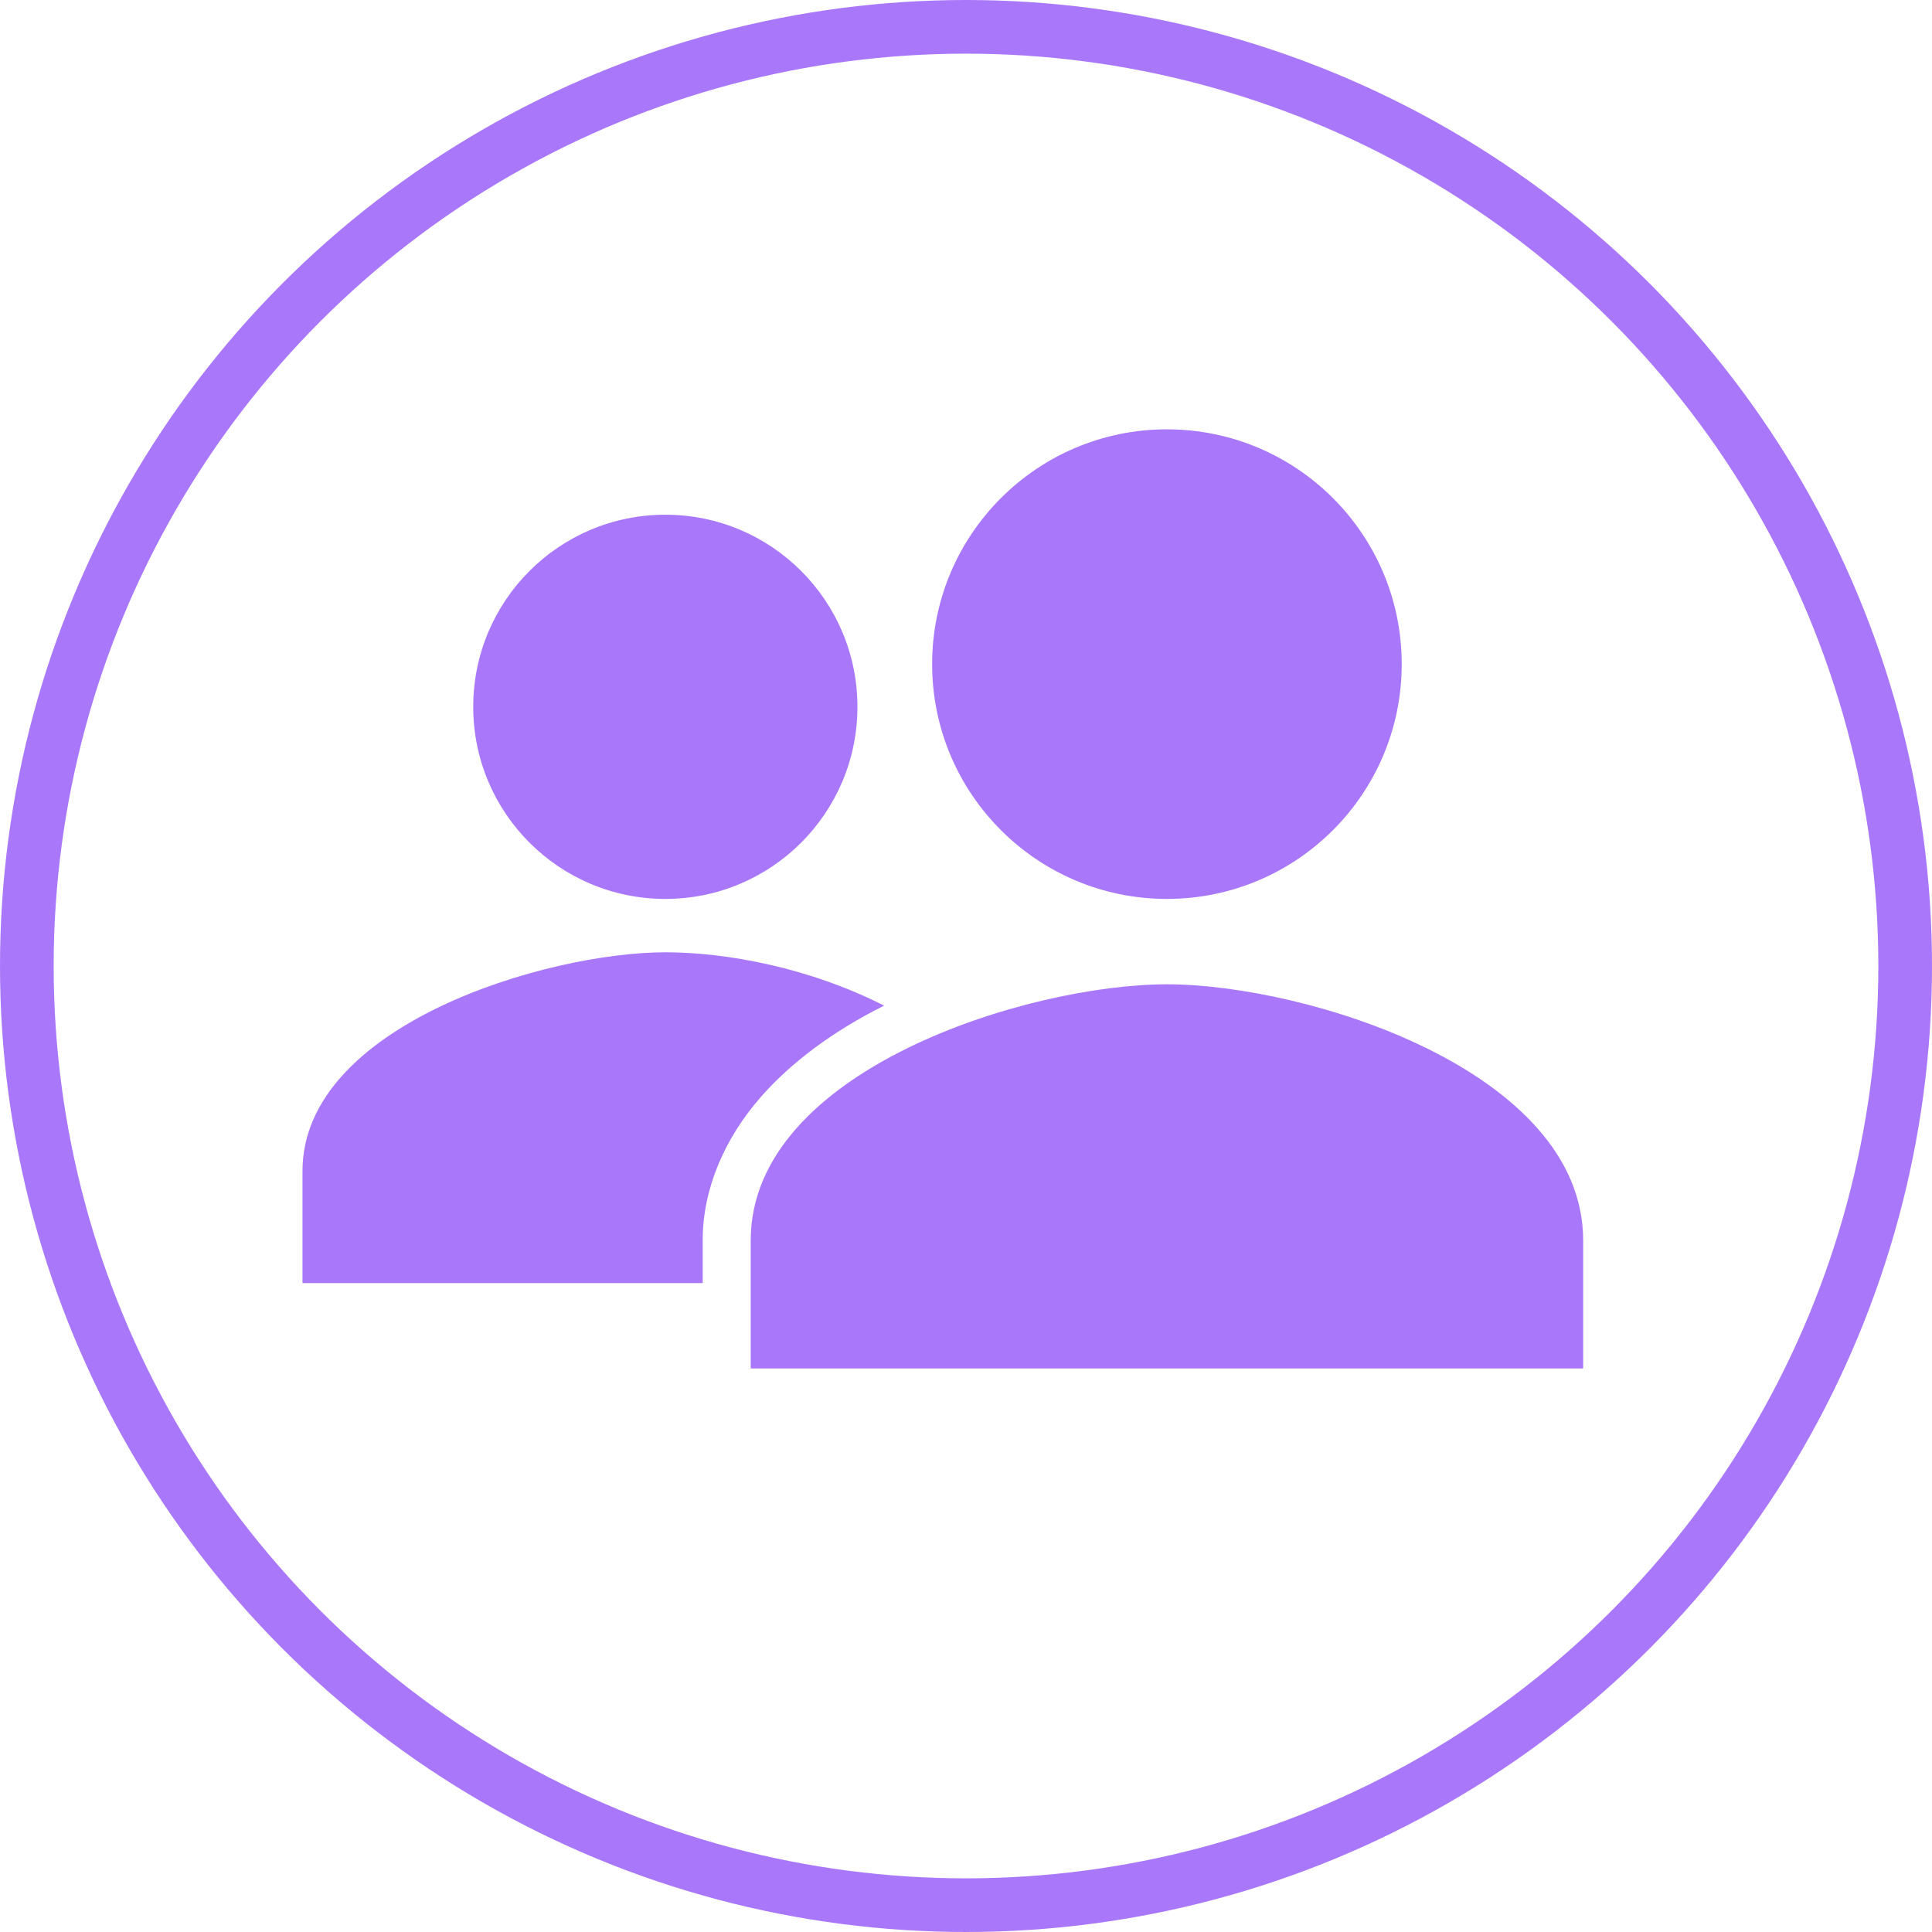
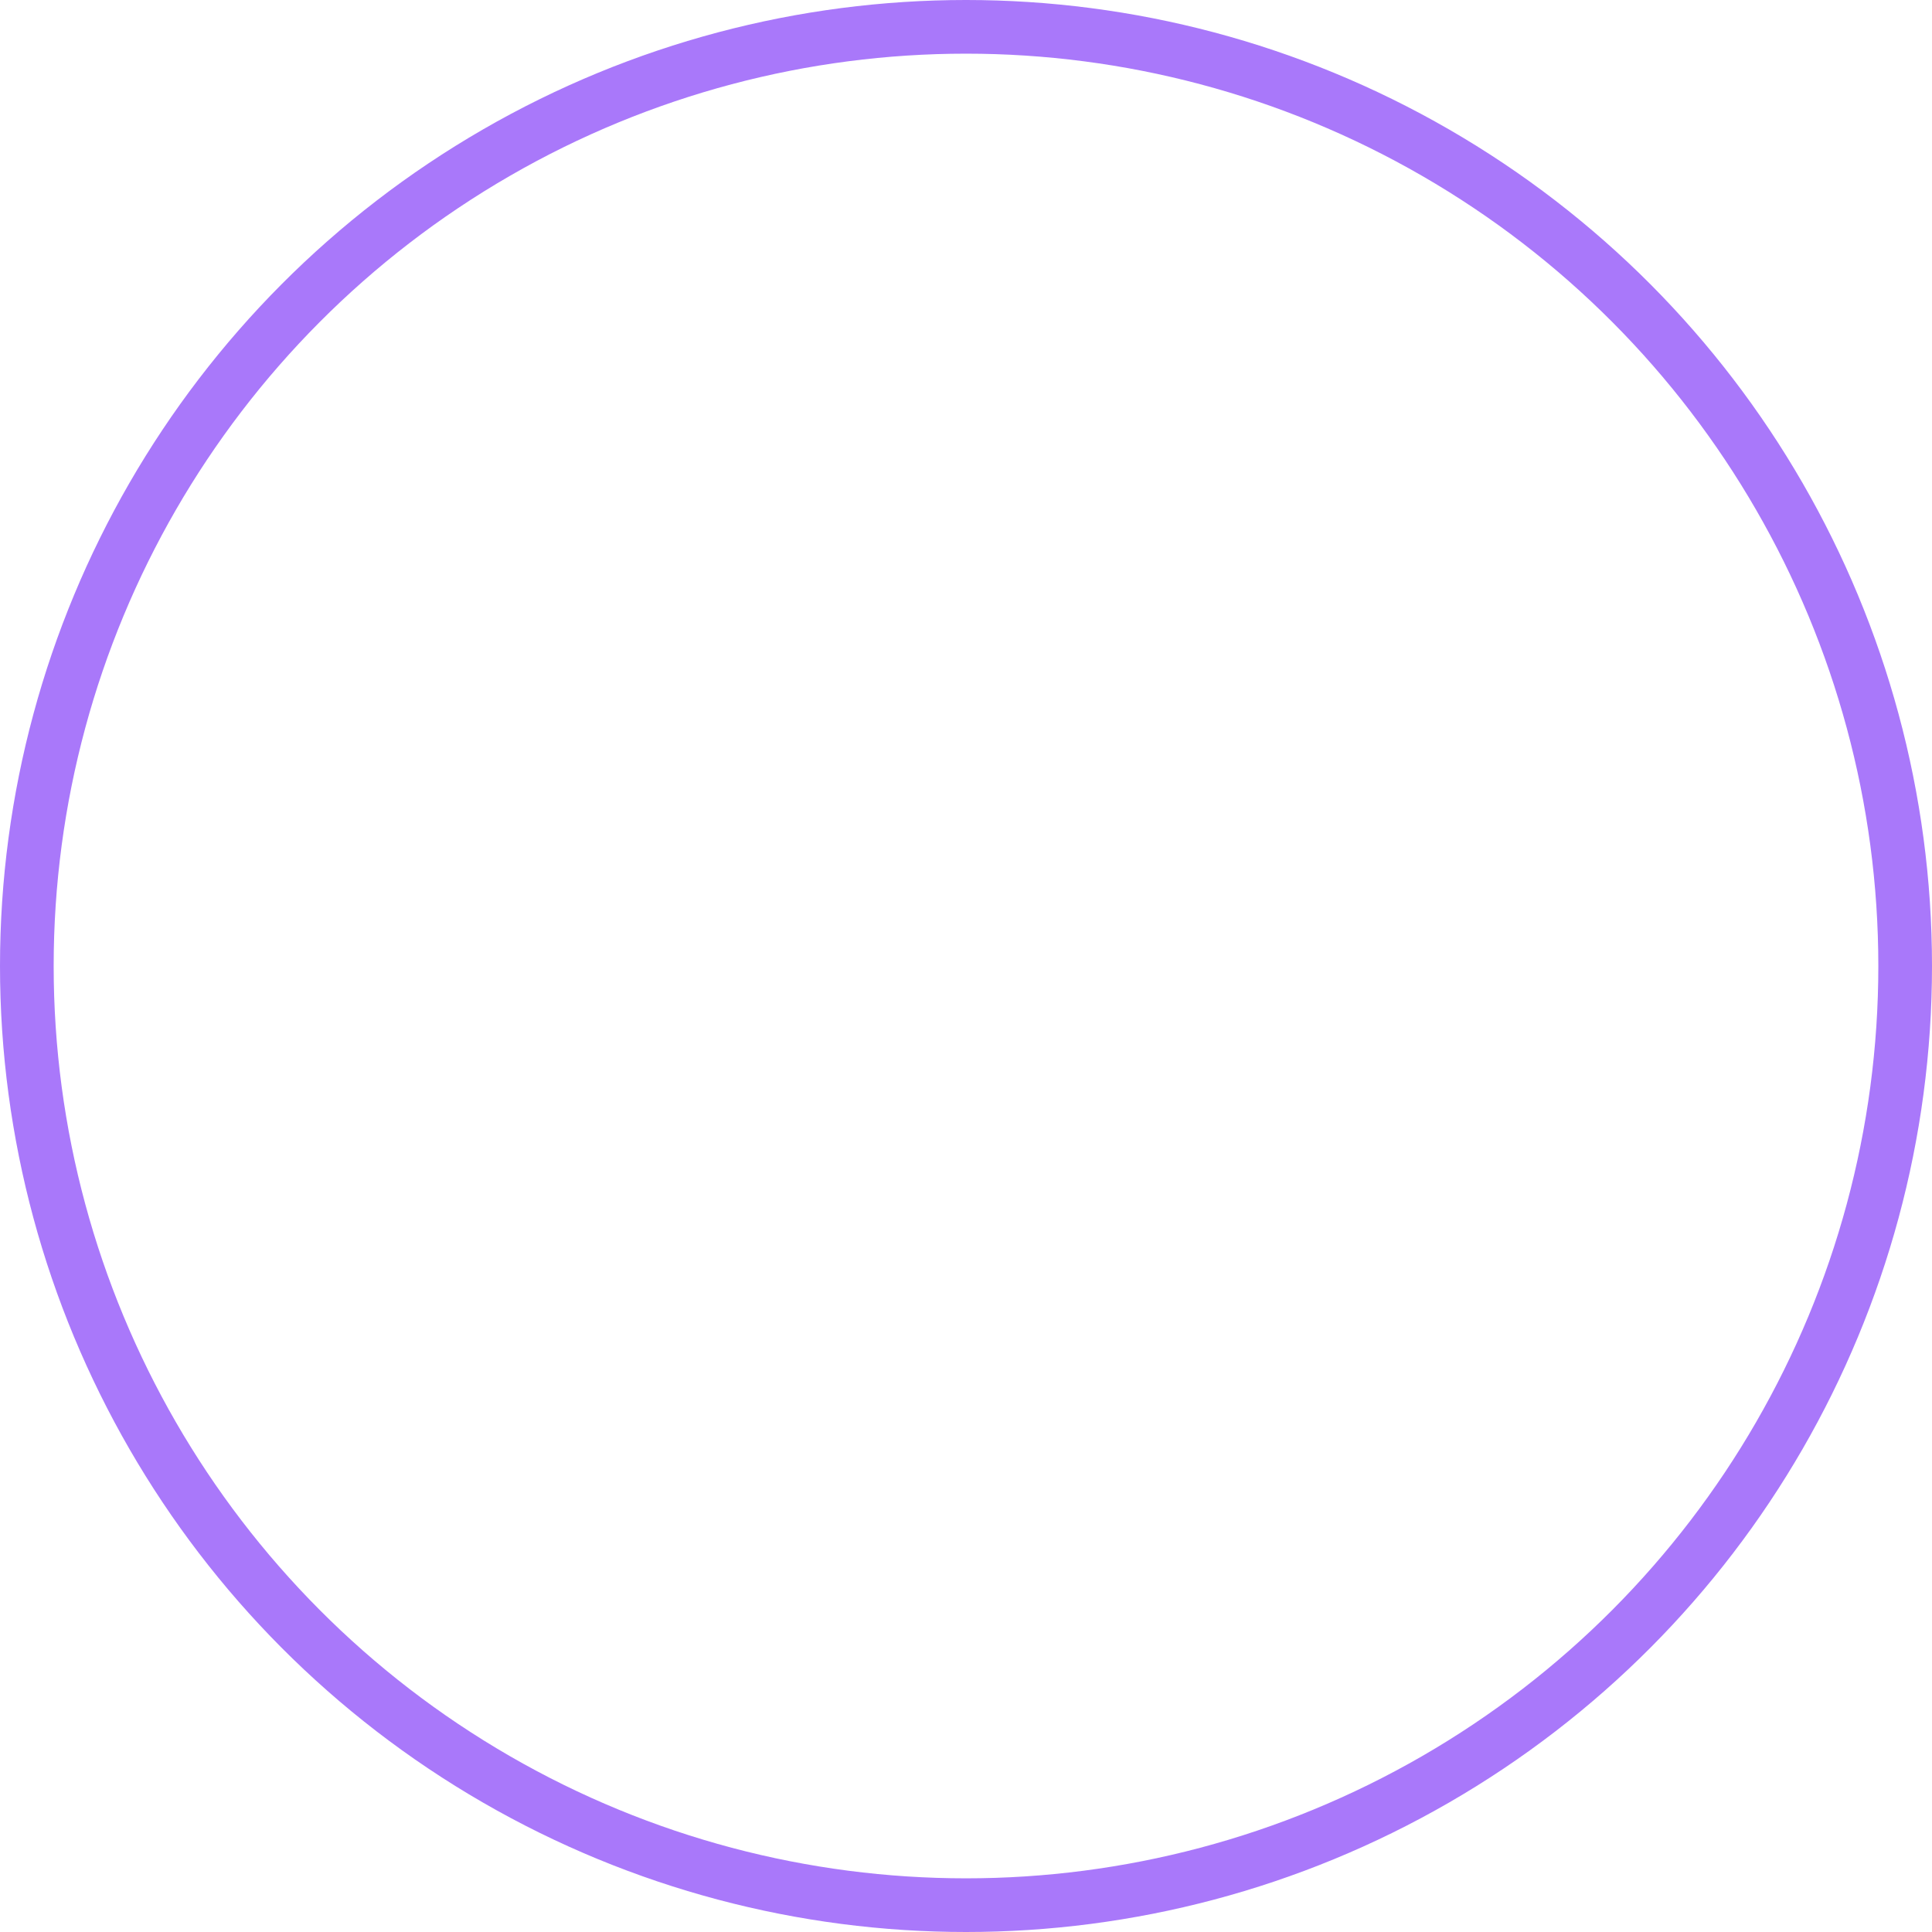
<svg xmlns="http://www.w3.org/2000/svg" width="72" height="72" viewBox="0 0 72 72" fill="none">
  <circle cx="36" cy="36" r="35" stroke="#A978FA" stroke-width="2" />
-   <path fill-rule="evenodd" clip-rule="evenodd" d="M52.238 24.75C52.238 29.582 48.321 33.5 43.488 33.5C38.656 33.5 34.738 29.582 34.738 24.75C34.738 19.918 38.656 16 43.488 16C48.321 16 52.238 19.918 52.238 24.75ZM31.954 26.341C31.954 30.295 28.749 33.5 24.795 33.5C20.841 33.5 17.636 30.295 17.636 26.341C17.636 22.387 20.841 19.182 24.795 19.182C28.749 19.182 31.954 22.387 31.954 26.341ZM24.795 35.489C27.058 35.489 30.149 36.055 32.949 37.477C31.041 38.427 29.485 39.597 28.375 40.858C26.983 42.437 26.187 44.331 26.187 46.22V47.818H11.273V43.642C11.273 38.207 20.363 35.489 24.795 35.489ZM43.488 36.682C38.311 36.682 27.977 39.88 27.977 46.227V51H59V46.227C59 39.88 48.666 36.682 43.488 36.682Z" fill="#A978FA" />
</svg>